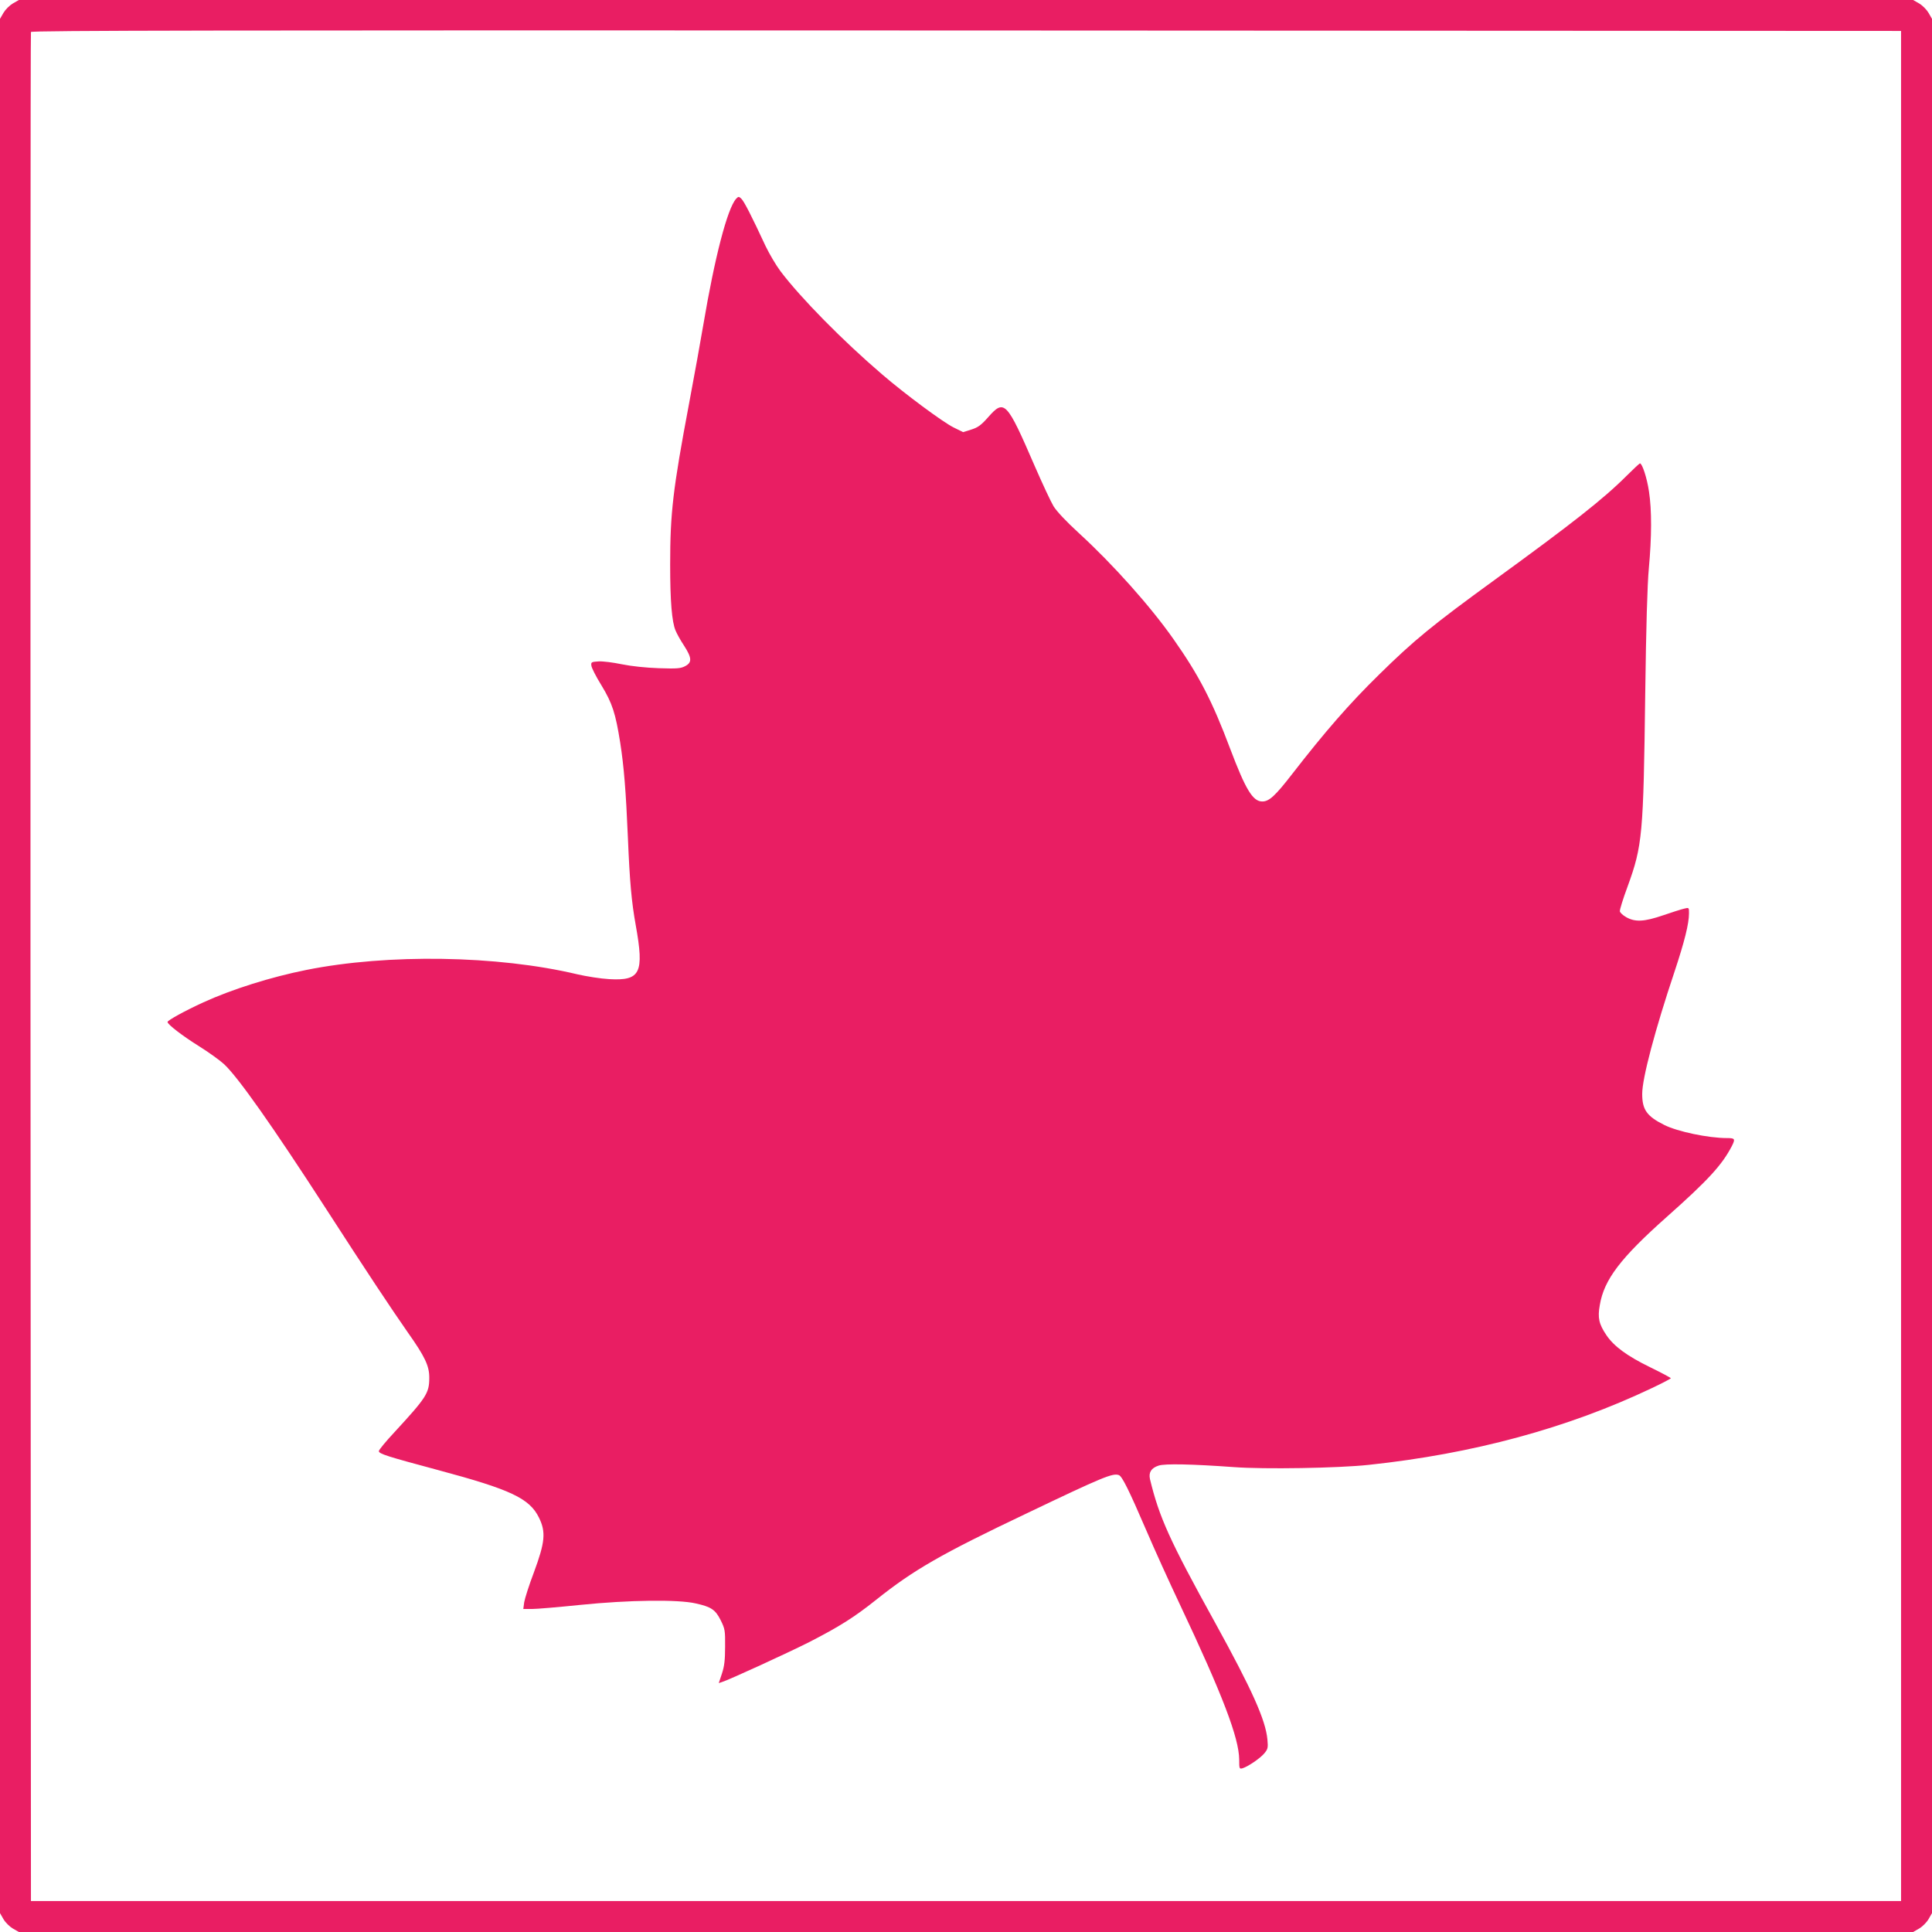
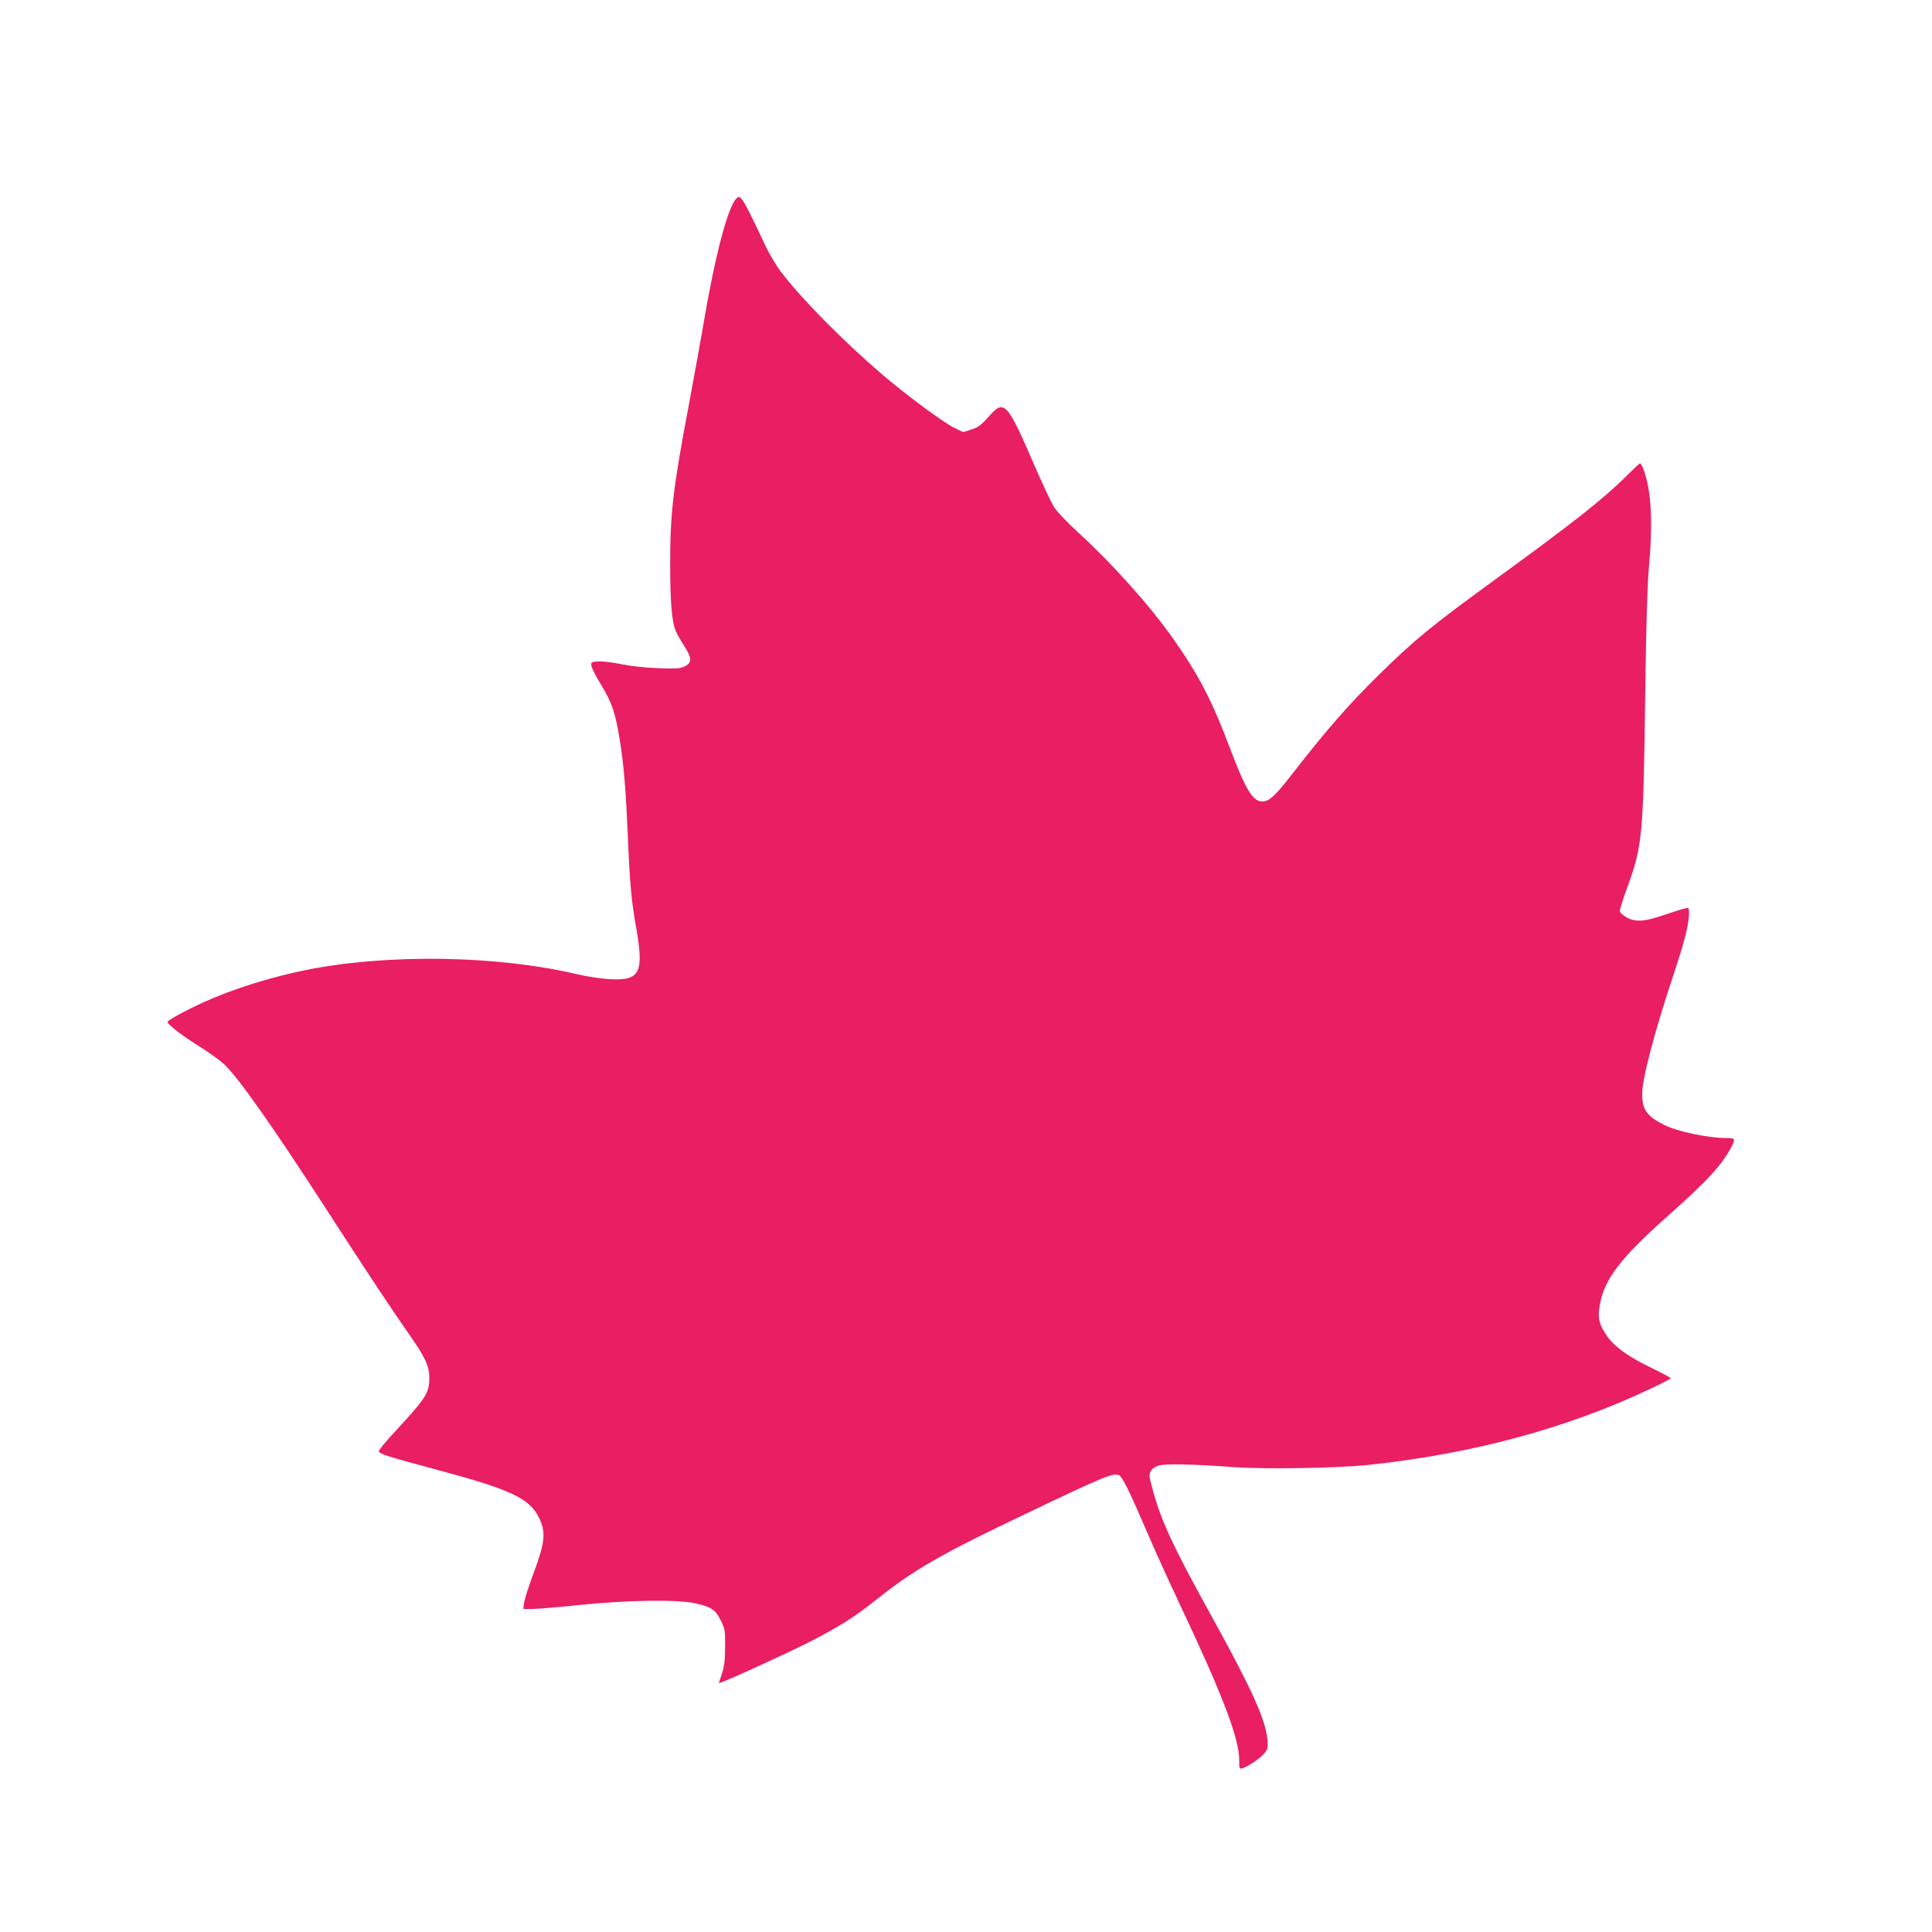
<svg xmlns="http://www.w3.org/2000/svg" version="1.0" width="1280pt" height="1280pt" viewBox="0 0 1280 1280" preserveAspectRatio="xMidYMid meet">
  <g transform="translate(0,1280) scale(0.1,-0.1)" fill="#e91e63" stroke="none">
-     <path d="M85 12777 c-22 -13 -49 -40 -62 -62 l-23 -40 0 -6275 0 -6275 23 -40 c13 -22 40 -49 62 -62 l40 -23 6275 0 6275 0 40 23 c22 13 49 40 62 62 l23 40 0 6275 0 6275 -23 40 c-13 22 -40 49 -62 62 l-40 23 -6275 0 -6275 0 -40 -23z m12510 -6377 l0 -6195 -6195 0 -6195 0 -3 6185 c-1 3402 0 6191 3 6198 3 10 1248 12 6197 10 l6193 -3 0 -6195z" />
    <path d="M4877 11483 c-58 -64 -142 -389 -217 -833 -17 -102 -60 -338 -95 -525 -107 -568 -125 -724 -125 -1065 0 -242 11 -380 36 -438 8 -20 33 -65 55 -98 53 -82 55 -113 9 -137 -30 -16 -53 -18 -175 -14 -86 3 -181 13 -245 26 -58 12 -127 21 -155 19 -47 -3 -50 -5 -47 -28 1 -14 31 -73 67 -131 72 -119 93 -184 124 -379 25 -160 38 -324 51 -630 12 -291 24 -425 52 -580 57 -317 31 -369 -176 -357 -56 3 -150 18 -211 32 -530 126 -1255 137 -1795 29 -235 -47 -493 -128 -683 -215 -122 -56 -237 -119 -237 -130 0 -16 99 -92 208 -160 64 -40 139 -94 166 -119 92 -85 318 -405 677 -960 272 -421 426 -653 539 -815 116 -164 145 -225 144 -305 0 -100 -20 -130 -231 -359 -57 -61 -103 -117 -103 -125 0 -18 55 -35 394 -126 481 -129 604 -187 667 -315 47 -96 40 -163 -34 -363 -32 -84 -60 -173 -64 -197 l-6 -45 57 0 c31 0 174 12 319 27 325 33 648 37 766 10 104 -23 131 -42 166 -112 28 -57 30 -67 29 -175 0 -89 -5 -129 -21 -178 l-21 -63 21 7 c51 16 436 193 579 265 200 103 296 163 444 281 247 197 429 302 995 571 508 243 572 269 612 254 21 -8 64 -93 182 -367 53 -124 153 -344 222 -490 283 -599 392 -885 393 -1028 0 -61 1 -63 23 -57 37 12 115 65 143 98 24 29 26 37 21 92 -12 130 -102 330 -347 775 -302 546 -370 698 -431 950 -10 45 8 74 57 90 41 14 223 10 499 -10 199 -15 692 -7 894 15 688 73 1317 243 1874 508 70 33 127 63 127 66 -1 3 -62 36 -138 73 -152 74 -240 139 -289 212 -50 74 -59 115 -44 199 28 169 137 312 443 584 276 245 367 345 432 470 24 48 21 53 -33 53 -123 0 -328 43 -415 87 -116 58 -146 101 -146 206 0 104 86 427 215 812 65 196 95 315 95 384 0 39 0 39 -32 31 -18 -4 -81 -24 -139 -44 -126 -43 -185 -46 -244 -13 -22 12 -41 30 -43 39 -2 9 21 83 51 164 99 272 105 343 117 1274 6 455 14 727 24 835 19 206 20 385 1 508 -13 90 -45 187 -60 187 -3 0 -43 -37 -88 -82 -155 -155 -362 -317 -872 -688 -415 -302 -534 -399 -768 -629 -198 -194 -358 -378 -576 -659 -113 -146 -153 -182 -198 -182 -63 0 -110 78 -213 350 -118 314 -206 485 -375 725 -152 217 -402 497 -627 703 -85 78 -146 143 -168 178 -18 30 -74 150 -125 267 -186 430 -201 445 -309 322 -47 -53 -67 -67 -111 -81 l-54 -17 -63 31 c-71 35 -323 222 -473 351 -263 225 -541 508 -674 684 -30 40 -74 115 -99 167 -92 198 -143 298 -161 314 -16 15 -19 15 -34 -1z" />
  </g>
</svg>